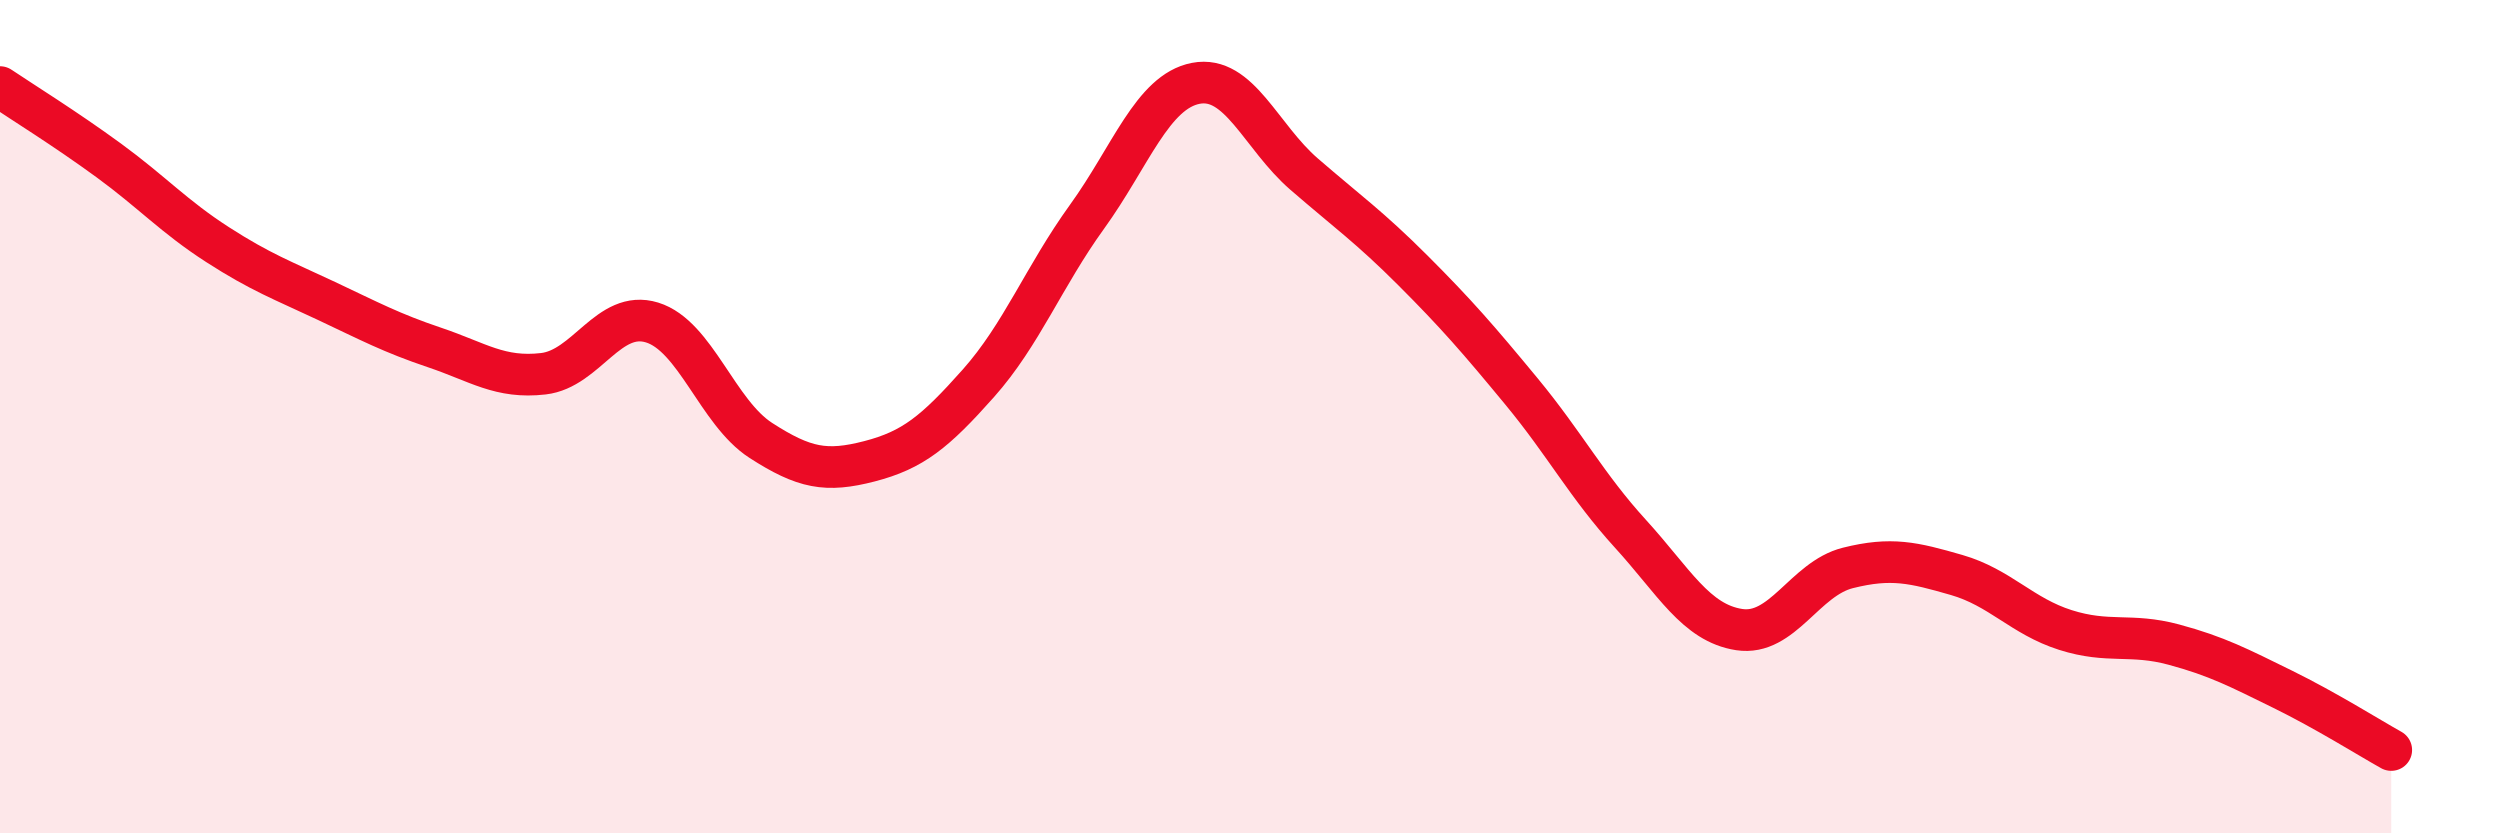
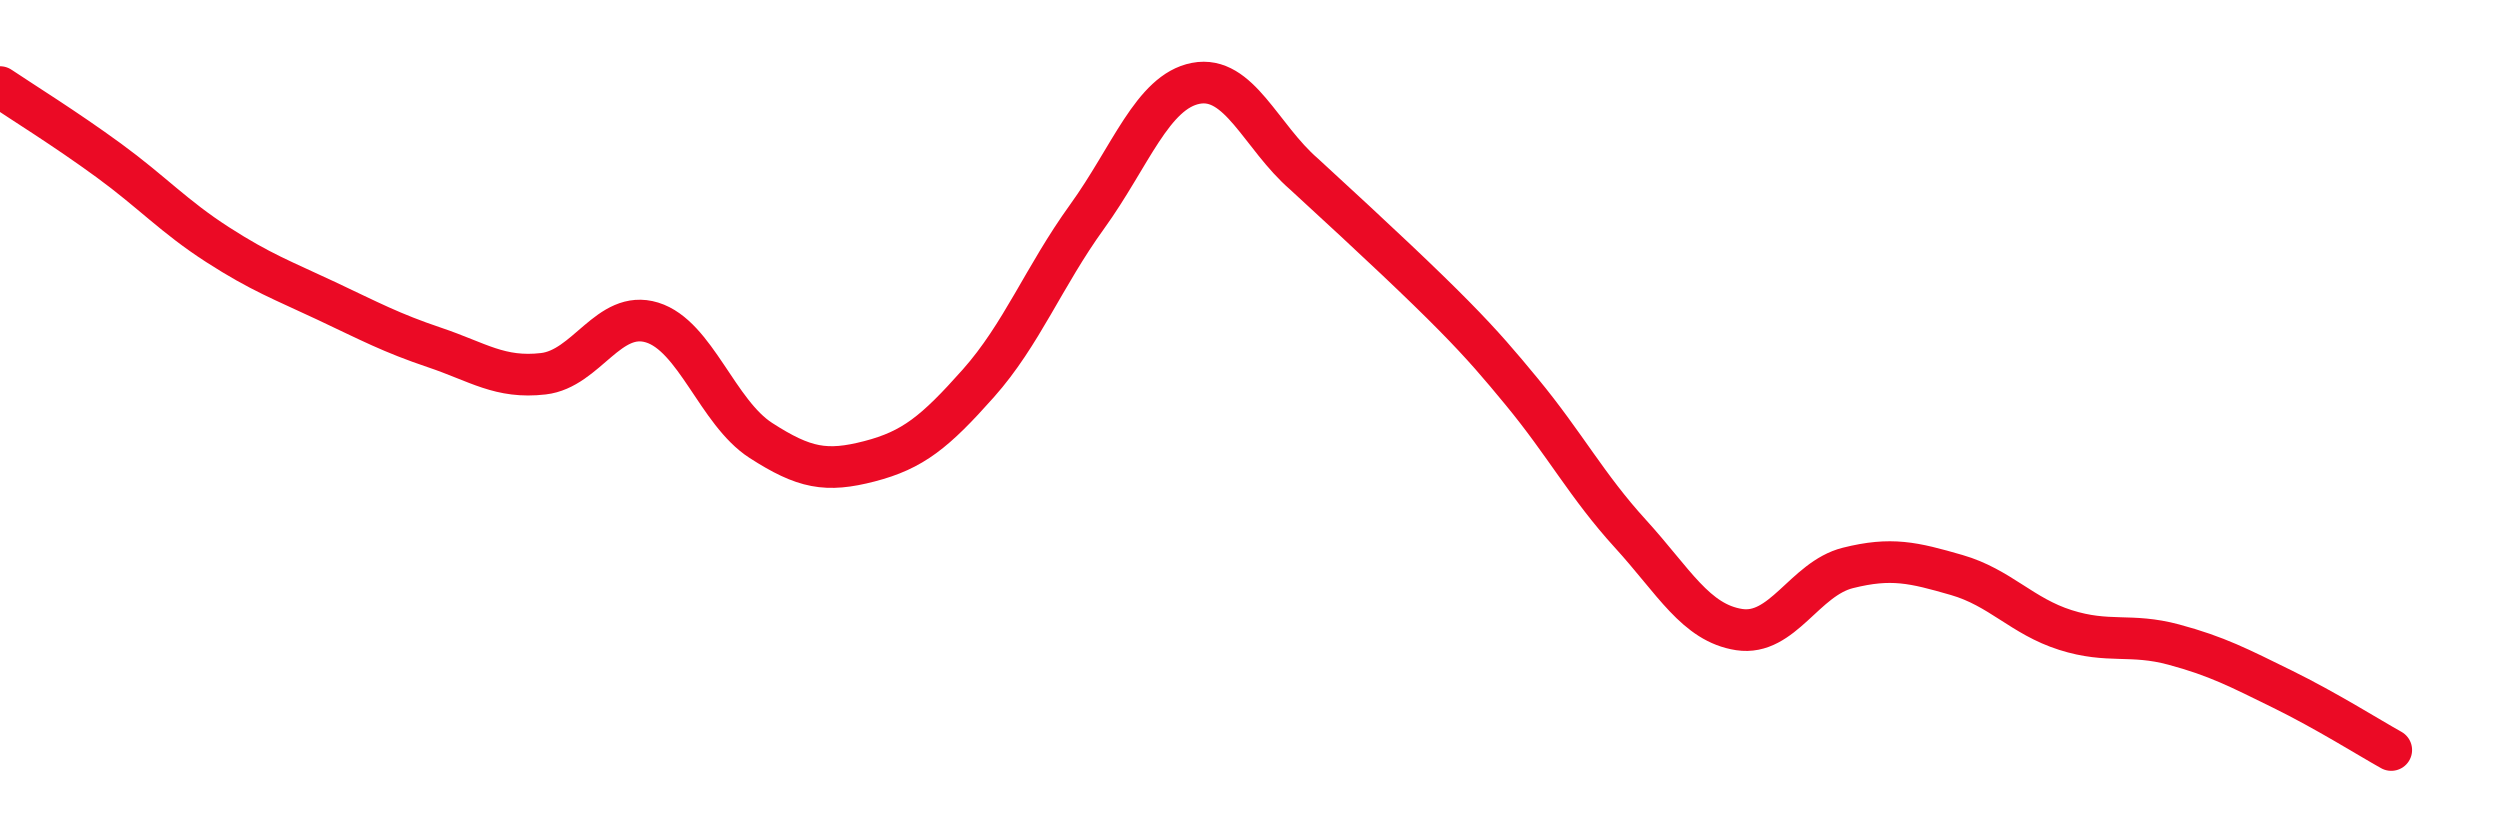
<svg xmlns="http://www.w3.org/2000/svg" width="60" height="20" viewBox="0 0 60 20">
-   <path d="M 0,2.09 C 0.52,2.44 1.57,3.09 2.61,3.85 C 3.65,4.61 4.18,5.2 5.22,5.87 C 6.26,6.54 6.79,6.73 7.83,7.22 C 8.87,7.71 9.39,7.99 10.43,8.34 C 11.47,8.69 12,9.09 13.04,8.97 C 14.08,8.85 14.61,7.42 15.65,7.74 C 16.69,8.06 17.22,9.9 18.26,10.57 C 19.3,11.24 19.83,11.34 20.87,11.07 C 21.91,10.8 22.44,10.37 23.48,9.2 C 24.52,8.03 25.05,6.64 26.09,5.2 C 27.13,3.76 27.66,2.2 28.7,2 C 29.74,1.8 30.26,3.28 31.3,4.18 C 32.34,5.08 32.87,5.45 33.91,6.49 C 34.95,7.53 35.48,8.14 36.52,9.4 C 37.56,10.66 38.09,11.67 39.13,12.81 C 40.17,13.95 40.7,14.95 41.74,15.11 C 42.78,15.27 43.31,13.89 44.35,13.63 C 45.39,13.37 45.92,13.5 46.96,13.8 C 48,14.1 48.53,14.79 49.57,15.12 C 50.61,15.45 51.13,15.19 52.17,15.47 C 53.21,15.75 53.74,16.03 54.78,16.54 C 55.82,17.05 56.87,17.71 57.39,18L57.39 20L0 20Z" fill="#EB0A25" opacity="0.1" stroke-linecap="round" stroke-linejoin="round" />
-   <path d="M 0,2.09 C 0.52,2.44 1.57,3.09 2.61,3.85 C 3.65,4.61 4.18,5.2 5.22,5.87 C 6.26,6.54 6.79,6.73 7.83,7.22 C 8.87,7.71 9.39,7.99 10.43,8.34 C 11.47,8.69 12,9.09 13.04,8.97 C 14.08,8.85 14.61,7.42 15.65,7.74 C 16.69,8.06 17.22,9.9 18.26,10.57 C 19.3,11.24 19.83,11.34 20.87,11.07 C 21.91,10.8 22.44,10.37 23.48,9.2 C 24.52,8.03 25.05,6.64 26.09,5.2 C 27.13,3.76 27.66,2.2 28.7,2 C 29.74,1.8 30.26,3.28 31.3,4.18 C 32.34,5.08 32.87,5.45 33.91,6.49 C 34.95,7.53 35.48,8.14 36.52,9.4 C 37.56,10.66 38.09,11.67 39.13,12.81 C 40.17,13.95 40.7,14.95 41.74,15.11 C 42.78,15.27 43.31,13.89 44.35,13.63 C 45.39,13.37 45.92,13.5 46.96,13.8 C 48,14.1 48.53,14.79 49.57,15.12 C 50.61,15.45 51.13,15.19 52.17,15.47 C 53.21,15.75 53.74,16.03 54.78,16.54 C 55.82,17.05 56.87,17.71 57.39,18" stroke="#EB0A25" stroke-width="1" fill="none" stroke-linecap="round" stroke-linejoin="round" />
+   <path d="M 0,2.09 C 0.52,2.44 1.57,3.09 2.61,3.85 C 3.65,4.61 4.18,5.2 5.22,5.87 C 6.26,6.54 6.79,6.73 7.83,7.22 C 8.87,7.71 9.39,7.99 10.43,8.34 C 11.47,8.69 12,9.09 13.04,8.97 C 14.08,8.85 14.61,7.42 15.65,7.74 C 16.69,8.06 17.22,9.9 18.26,10.57 C 19.3,11.24 19.83,11.34 20.87,11.07 C 21.91,10.8 22.44,10.37 23.48,9.2 C 24.52,8.03 25.05,6.64 26.09,5.2 C 27.13,3.76 27.66,2.2 28.7,2 C 29.74,1.8 30.26,3.28 31.3,4.18 C 34.95,7.53 35.48,8.14 36.52,9.4 C 37.56,10.66 38.09,11.67 39.13,12.81 C 40.17,13.95 40.7,14.95 41.74,15.11 C 42.78,15.27 43.31,13.89 44.35,13.63 C 45.39,13.37 45.92,13.5 46.96,13.8 C 48,14.1 48.53,14.79 49.57,15.12 C 50.61,15.45 51.13,15.19 52.17,15.47 C 53.21,15.75 53.74,16.03 54.78,16.54 C 55.82,17.05 56.87,17.71 57.39,18" stroke="#EB0A25" stroke-width="1" fill="none" stroke-linecap="round" stroke-linejoin="round" />
</svg>